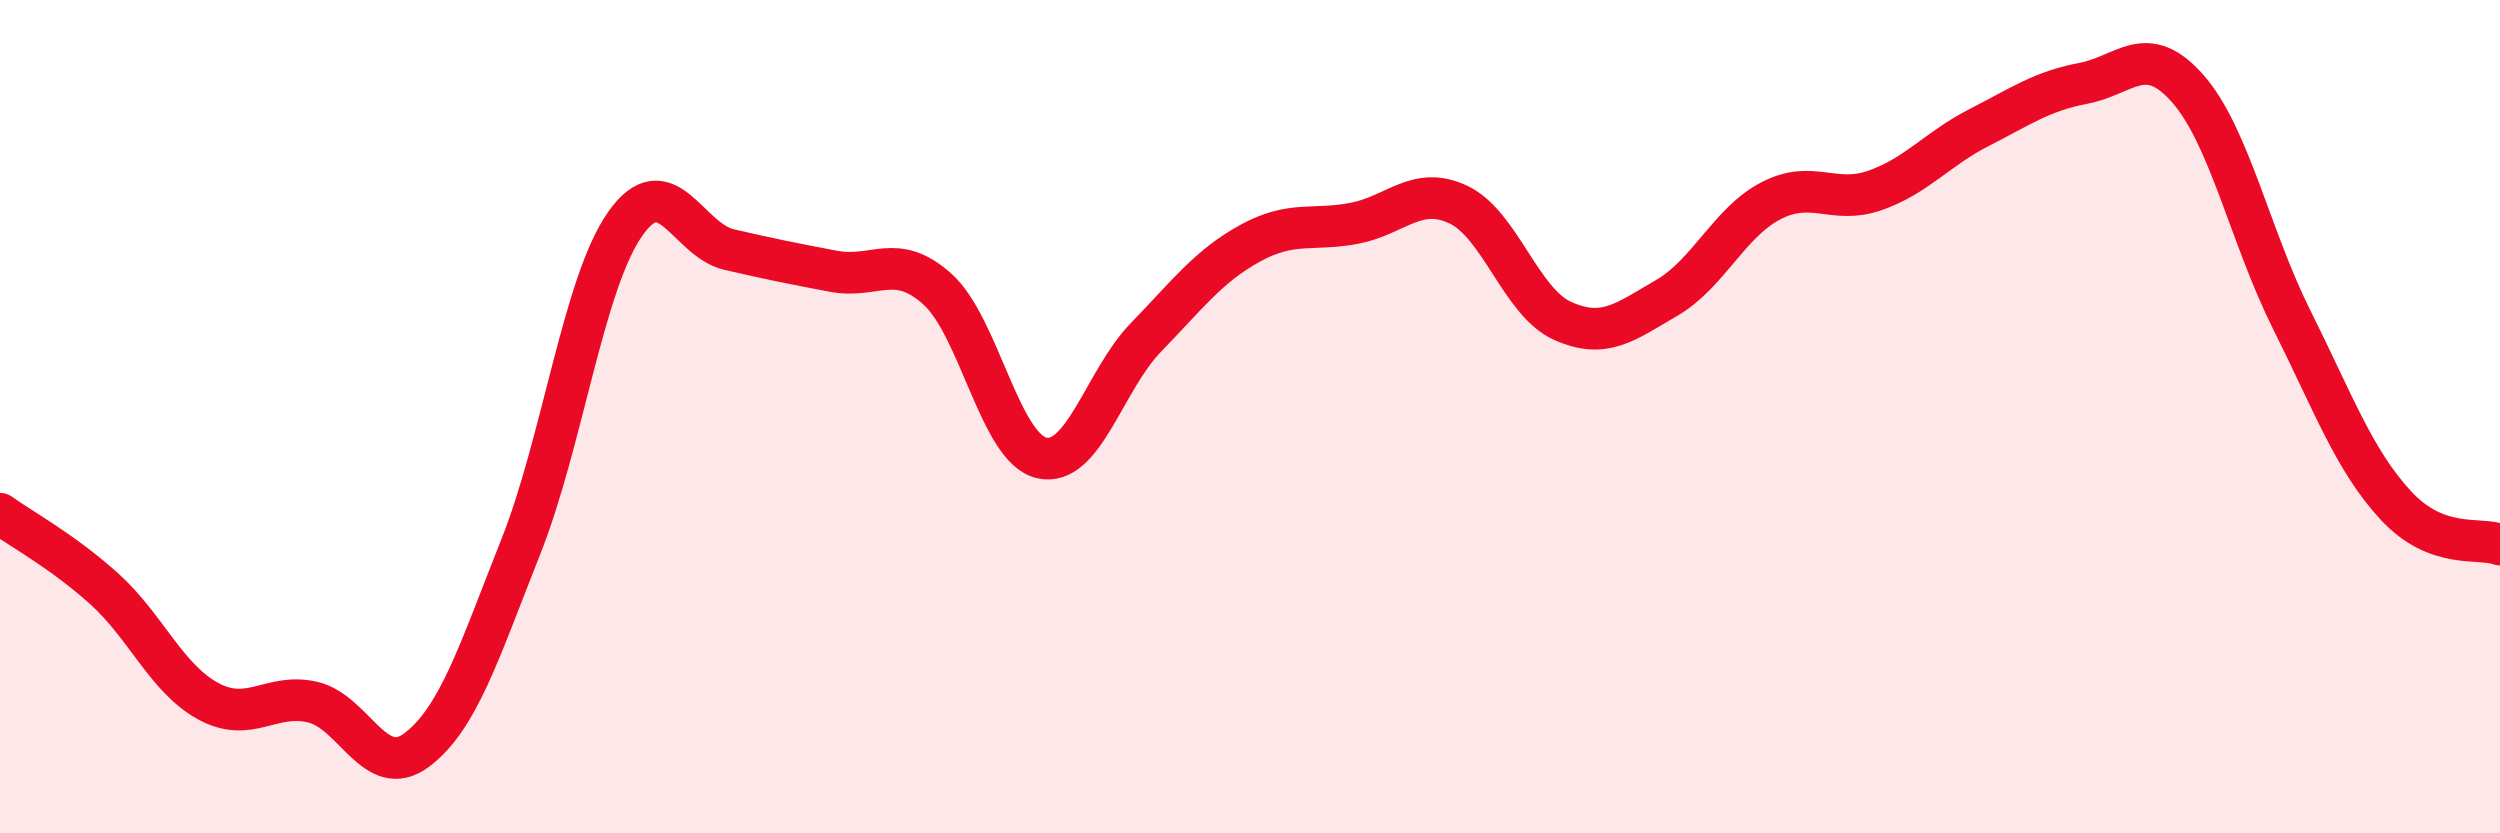
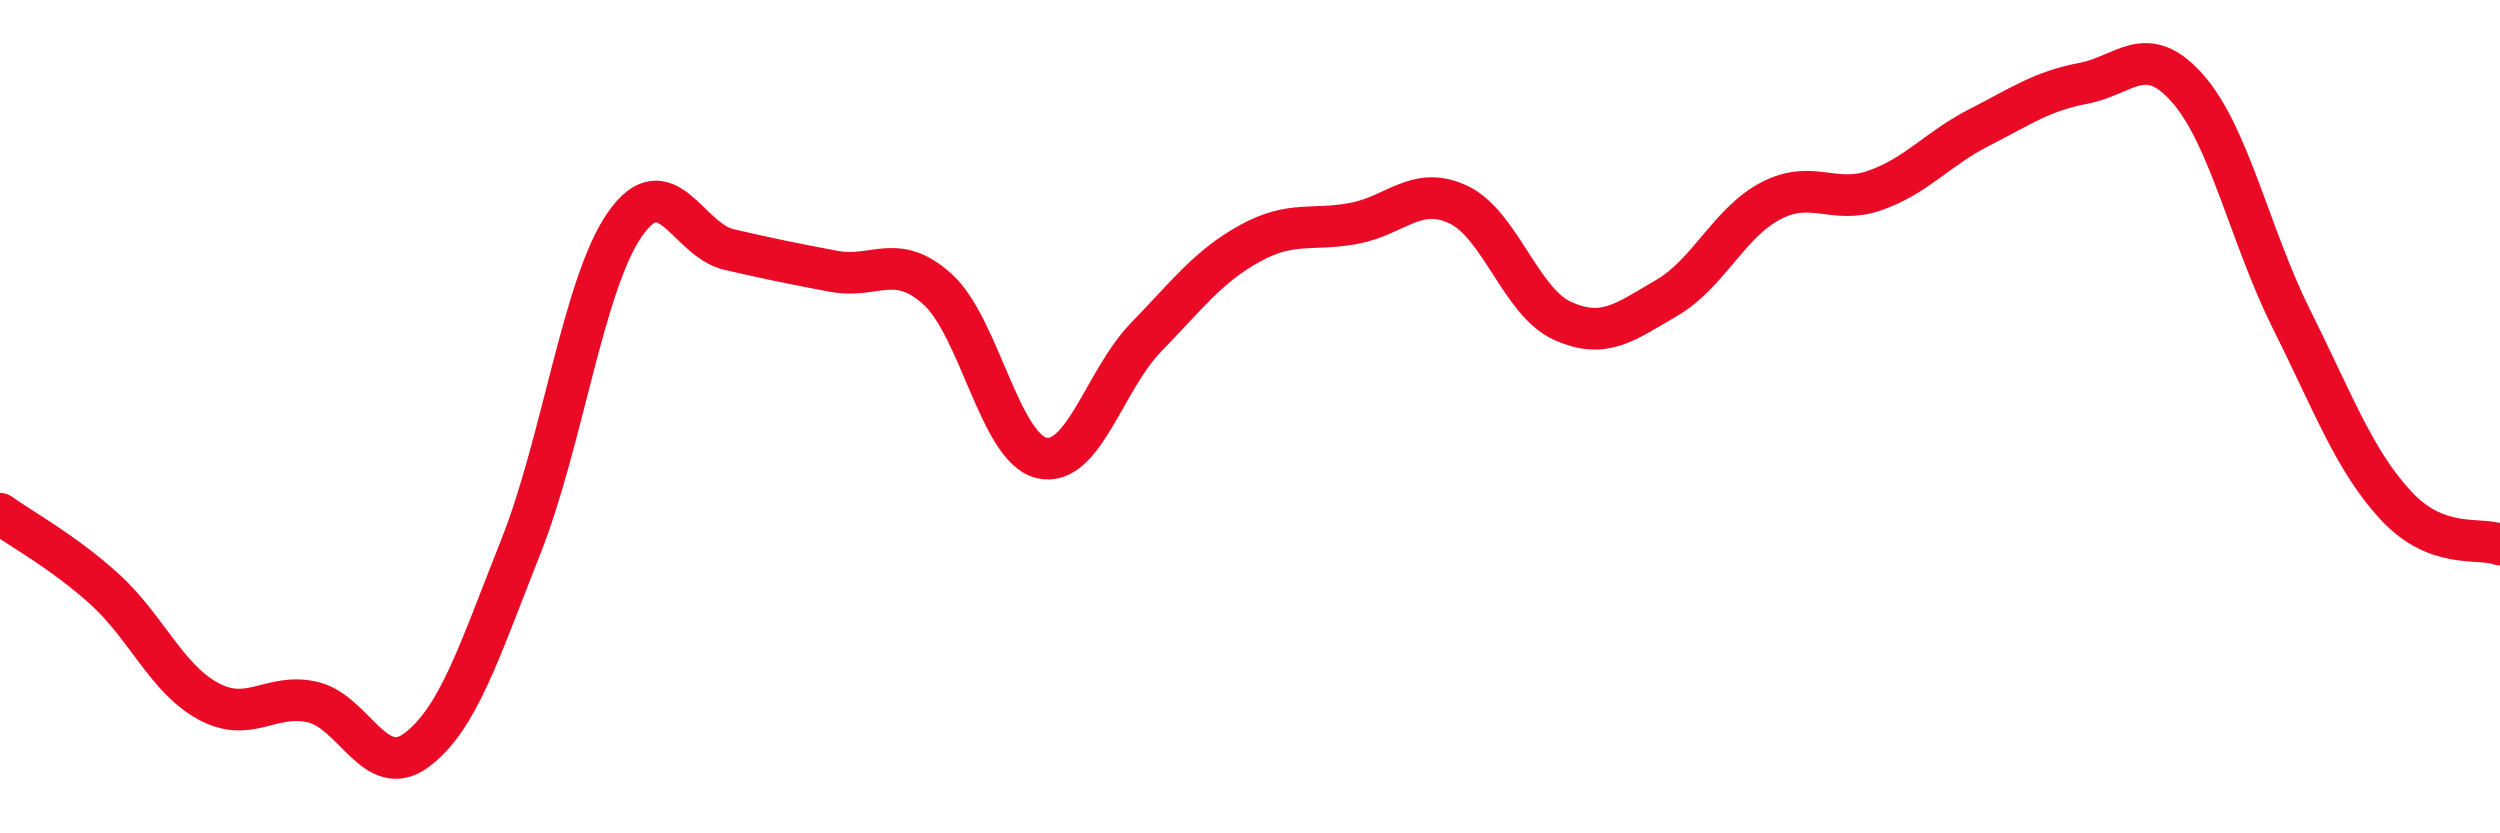
<svg xmlns="http://www.w3.org/2000/svg" width="60" height="20" viewBox="0 0 60 20">
-   <path d="M 0,12.33 C 0.5,12.69 1.5,13.23 2.5,14.13 C 3.5,15.03 4,16.29 5,16.83 C 6,17.37 6.5,16.62 7.5,16.85 C 8.5,17.08 9,18.75 10,18 C 11,17.25 11.5,15.64 12.5,13.12 C 13.5,10.6 14,6.81 15,5.38 C 16,3.95 16.5,5.76 17.5,5.99 C 18.5,6.22 19,6.32 20,6.51 C 21,6.7 21.5,6.04 22.5,6.94 C 23.5,7.84 24,10.76 25,10.99 C 26,11.22 26.5,9.13 27.5,8.1 C 28.5,7.07 29,6.39 30,5.84 C 31,5.29 31.5,5.55 32.5,5.36 C 33.5,5.17 34,4.44 35,4.91 C 36,5.38 36.5,7.25 37.5,7.7 C 38.5,8.15 39,7.73 40,7.15 C 41,6.57 41.5,5.34 42.5,4.82 C 43.5,4.3 44,4.92 45,4.57 C 46,4.22 46.5,3.57 47.5,3.06 C 48.5,2.55 49,2.19 50,2 C 51,1.81 51.5,0.99 52.5,2.12 C 53.5,3.25 54,5.67 55,7.67 C 56,9.67 56.5,11.05 57.5,12.13 C 58.5,13.21 59.5,12.88 60,13.07L60 20L0 20Z" fill="#EB0A25" opacity="0.1" stroke-linecap="round" stroke-linejoin="round" />
  <path d="M 0,12.33 C 0.5,12.69 1.5,13.23 2.5,14.13 C 3.5,15.03 4,16.29 5,16.83 C 6,17.37 6.5,16.62 7.5,16.85 C 8.5,17.08 9,18.75 10,18 C 11,17.25 11.5,15.64 12.5,13.12 C 13.5,10.6 14,6.81 15,5.38 C 16,3.95 16.5,5.76 17.5,5.99 C 18.5,6.22 19,6.32 20,6.51 C 21,6.7 21.5,6.04 22.5,6.94 C 23.5,7.84 24,10.76 25,10.99 C 26,11.22 26.5,9.13 27.5,8.1 C 28.5,7.07 29,6.39 30,5.84 C 31,5.29 31.5,5.55 32.5,5.36 C 33.5,5.17 34,4.44 35,4.91 C 36,5.38 36.5,7.25 37.5,7.7 C 38.5,8.15 39,7.73 40,7.15 C 41,6.57 41.5,5.34 42.5,4.82 C 43.5,4.3 44,4.92 45,4.57 C 46,4.22 46.5,3.57 47.5,3.06 C 48.5,2.55 49,2.19 50,2 C 51,1.81 51.5,0.99 52.5,2.12 C 53.5,3.25 54,5.67 55,7.67 C 56,9.67 56.5,11.05 57.5,12.13 C 58.5,13.21 59.5,12.88 60,13.07" stroke="#EB0A25" stroke-width="1" fill="none" stroke-linecap="round" stroke-linejoin="round" />
</svg>